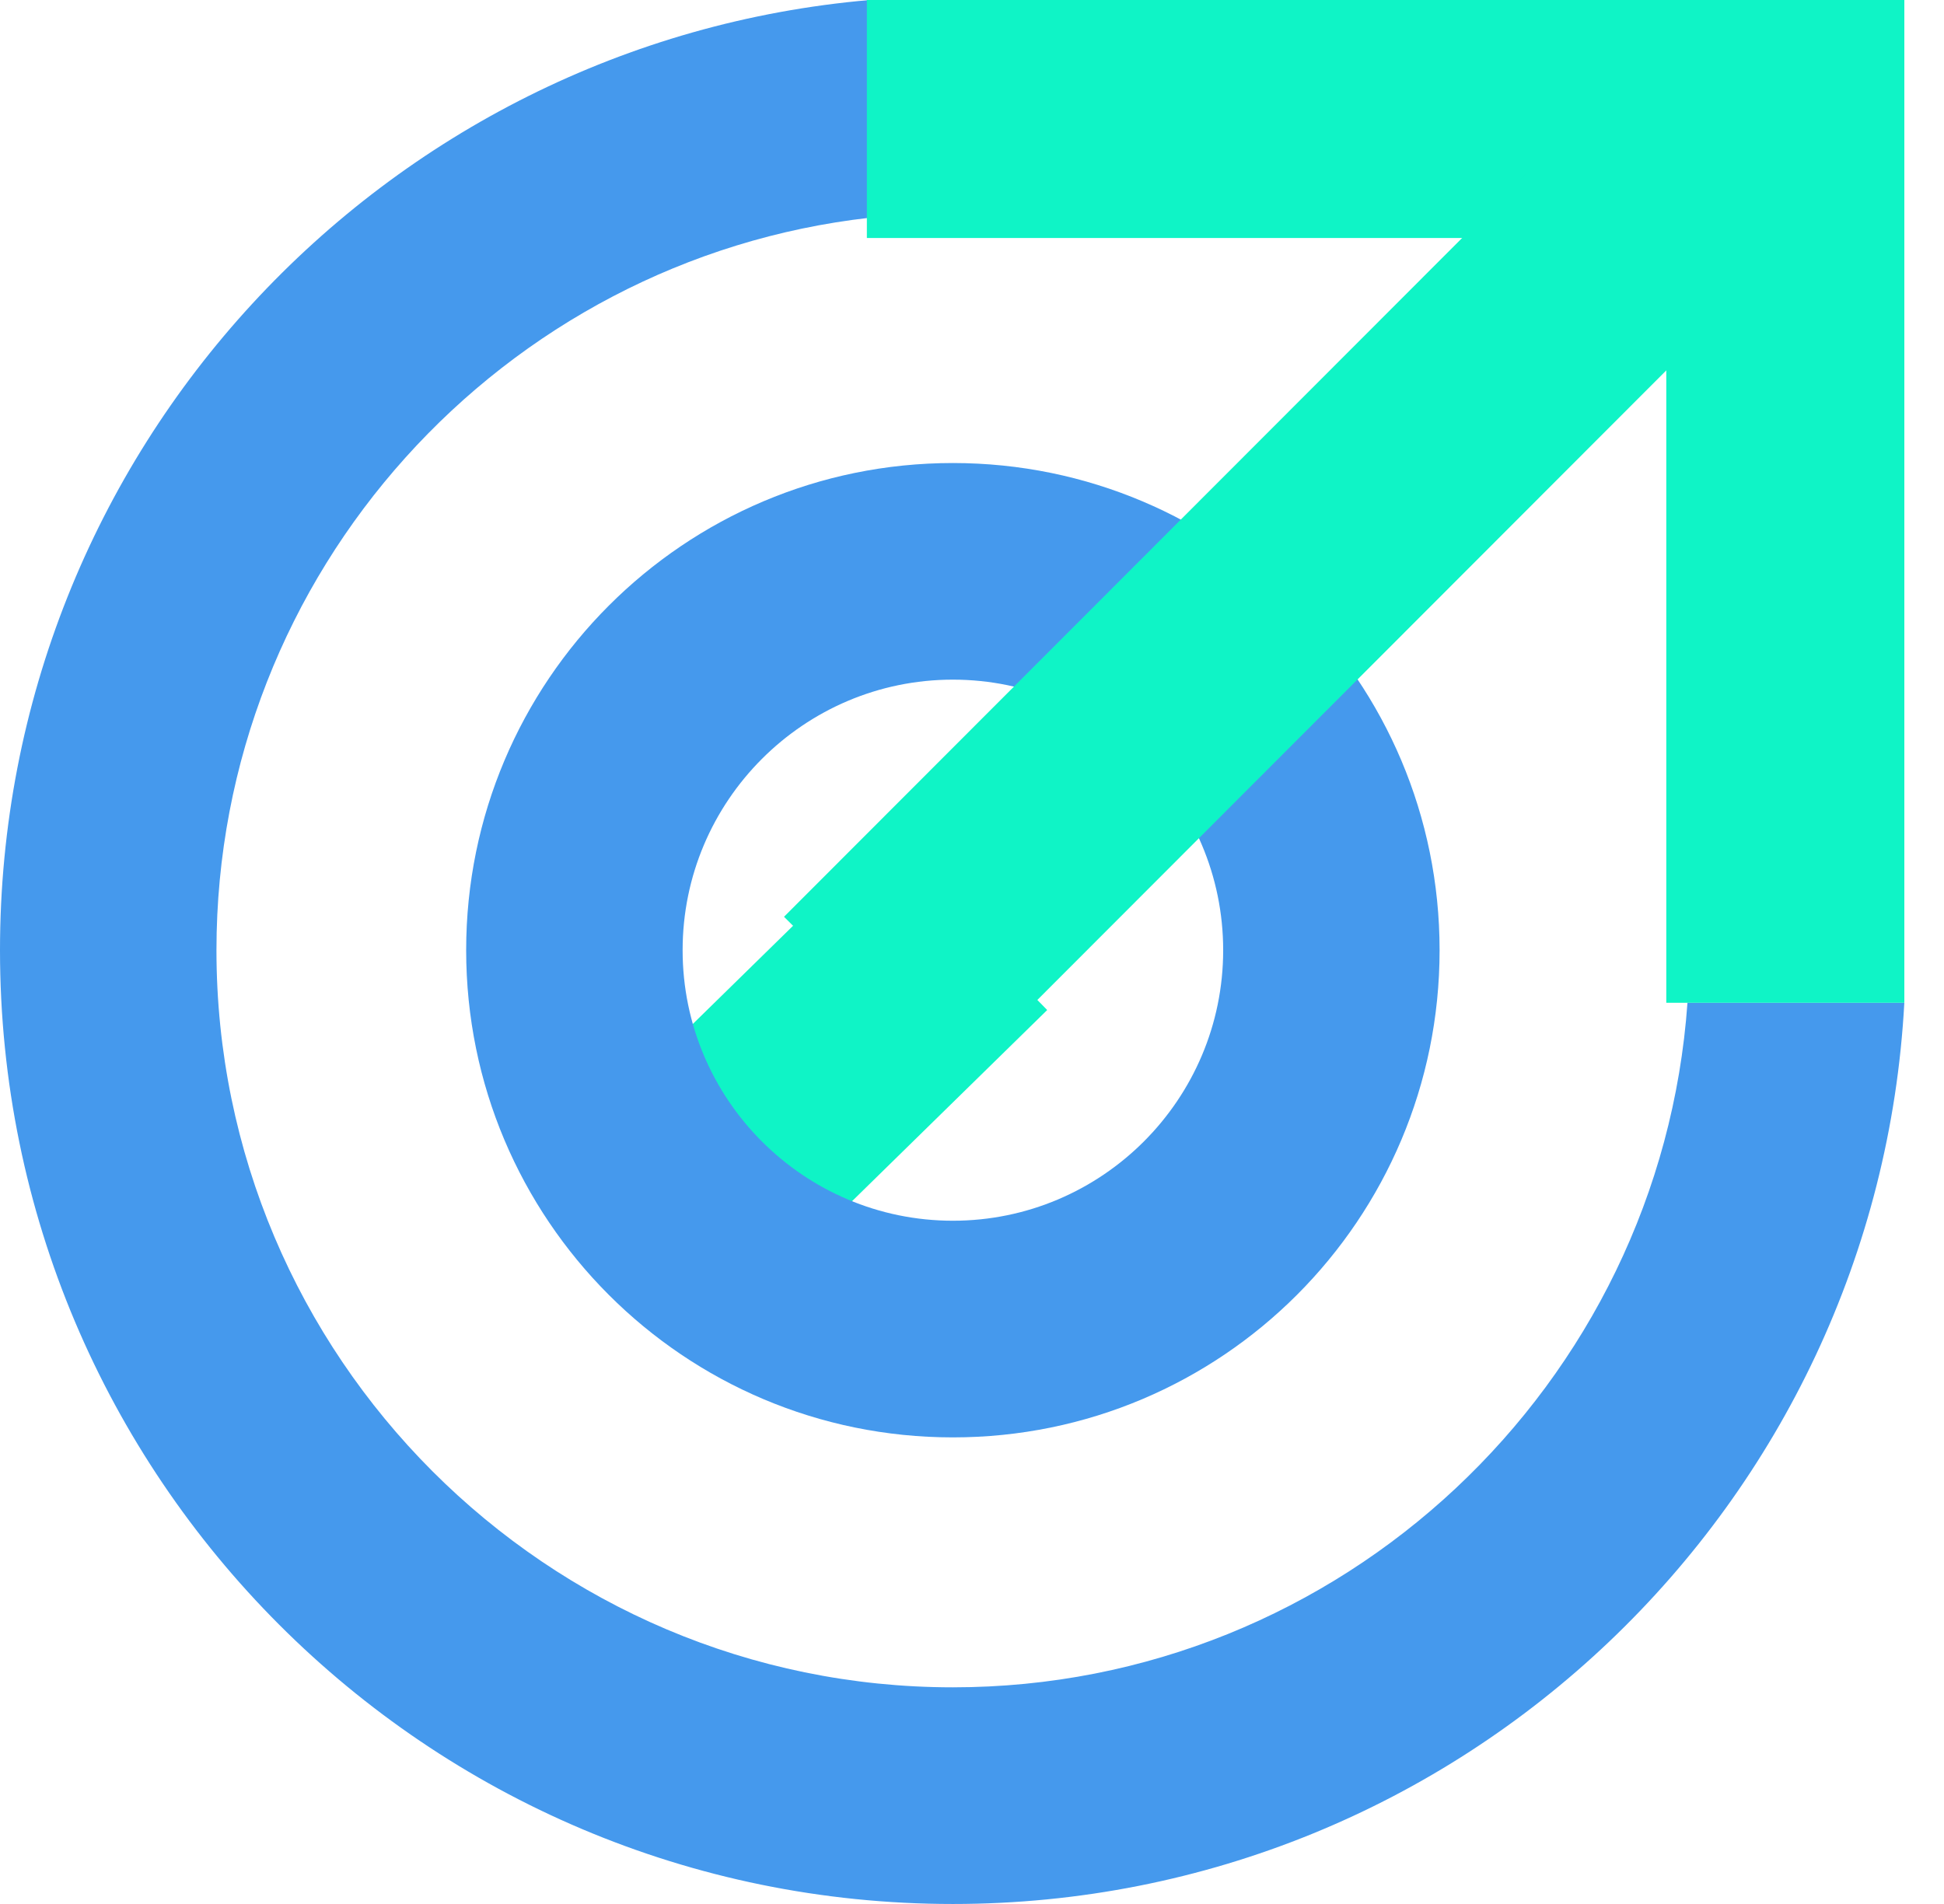
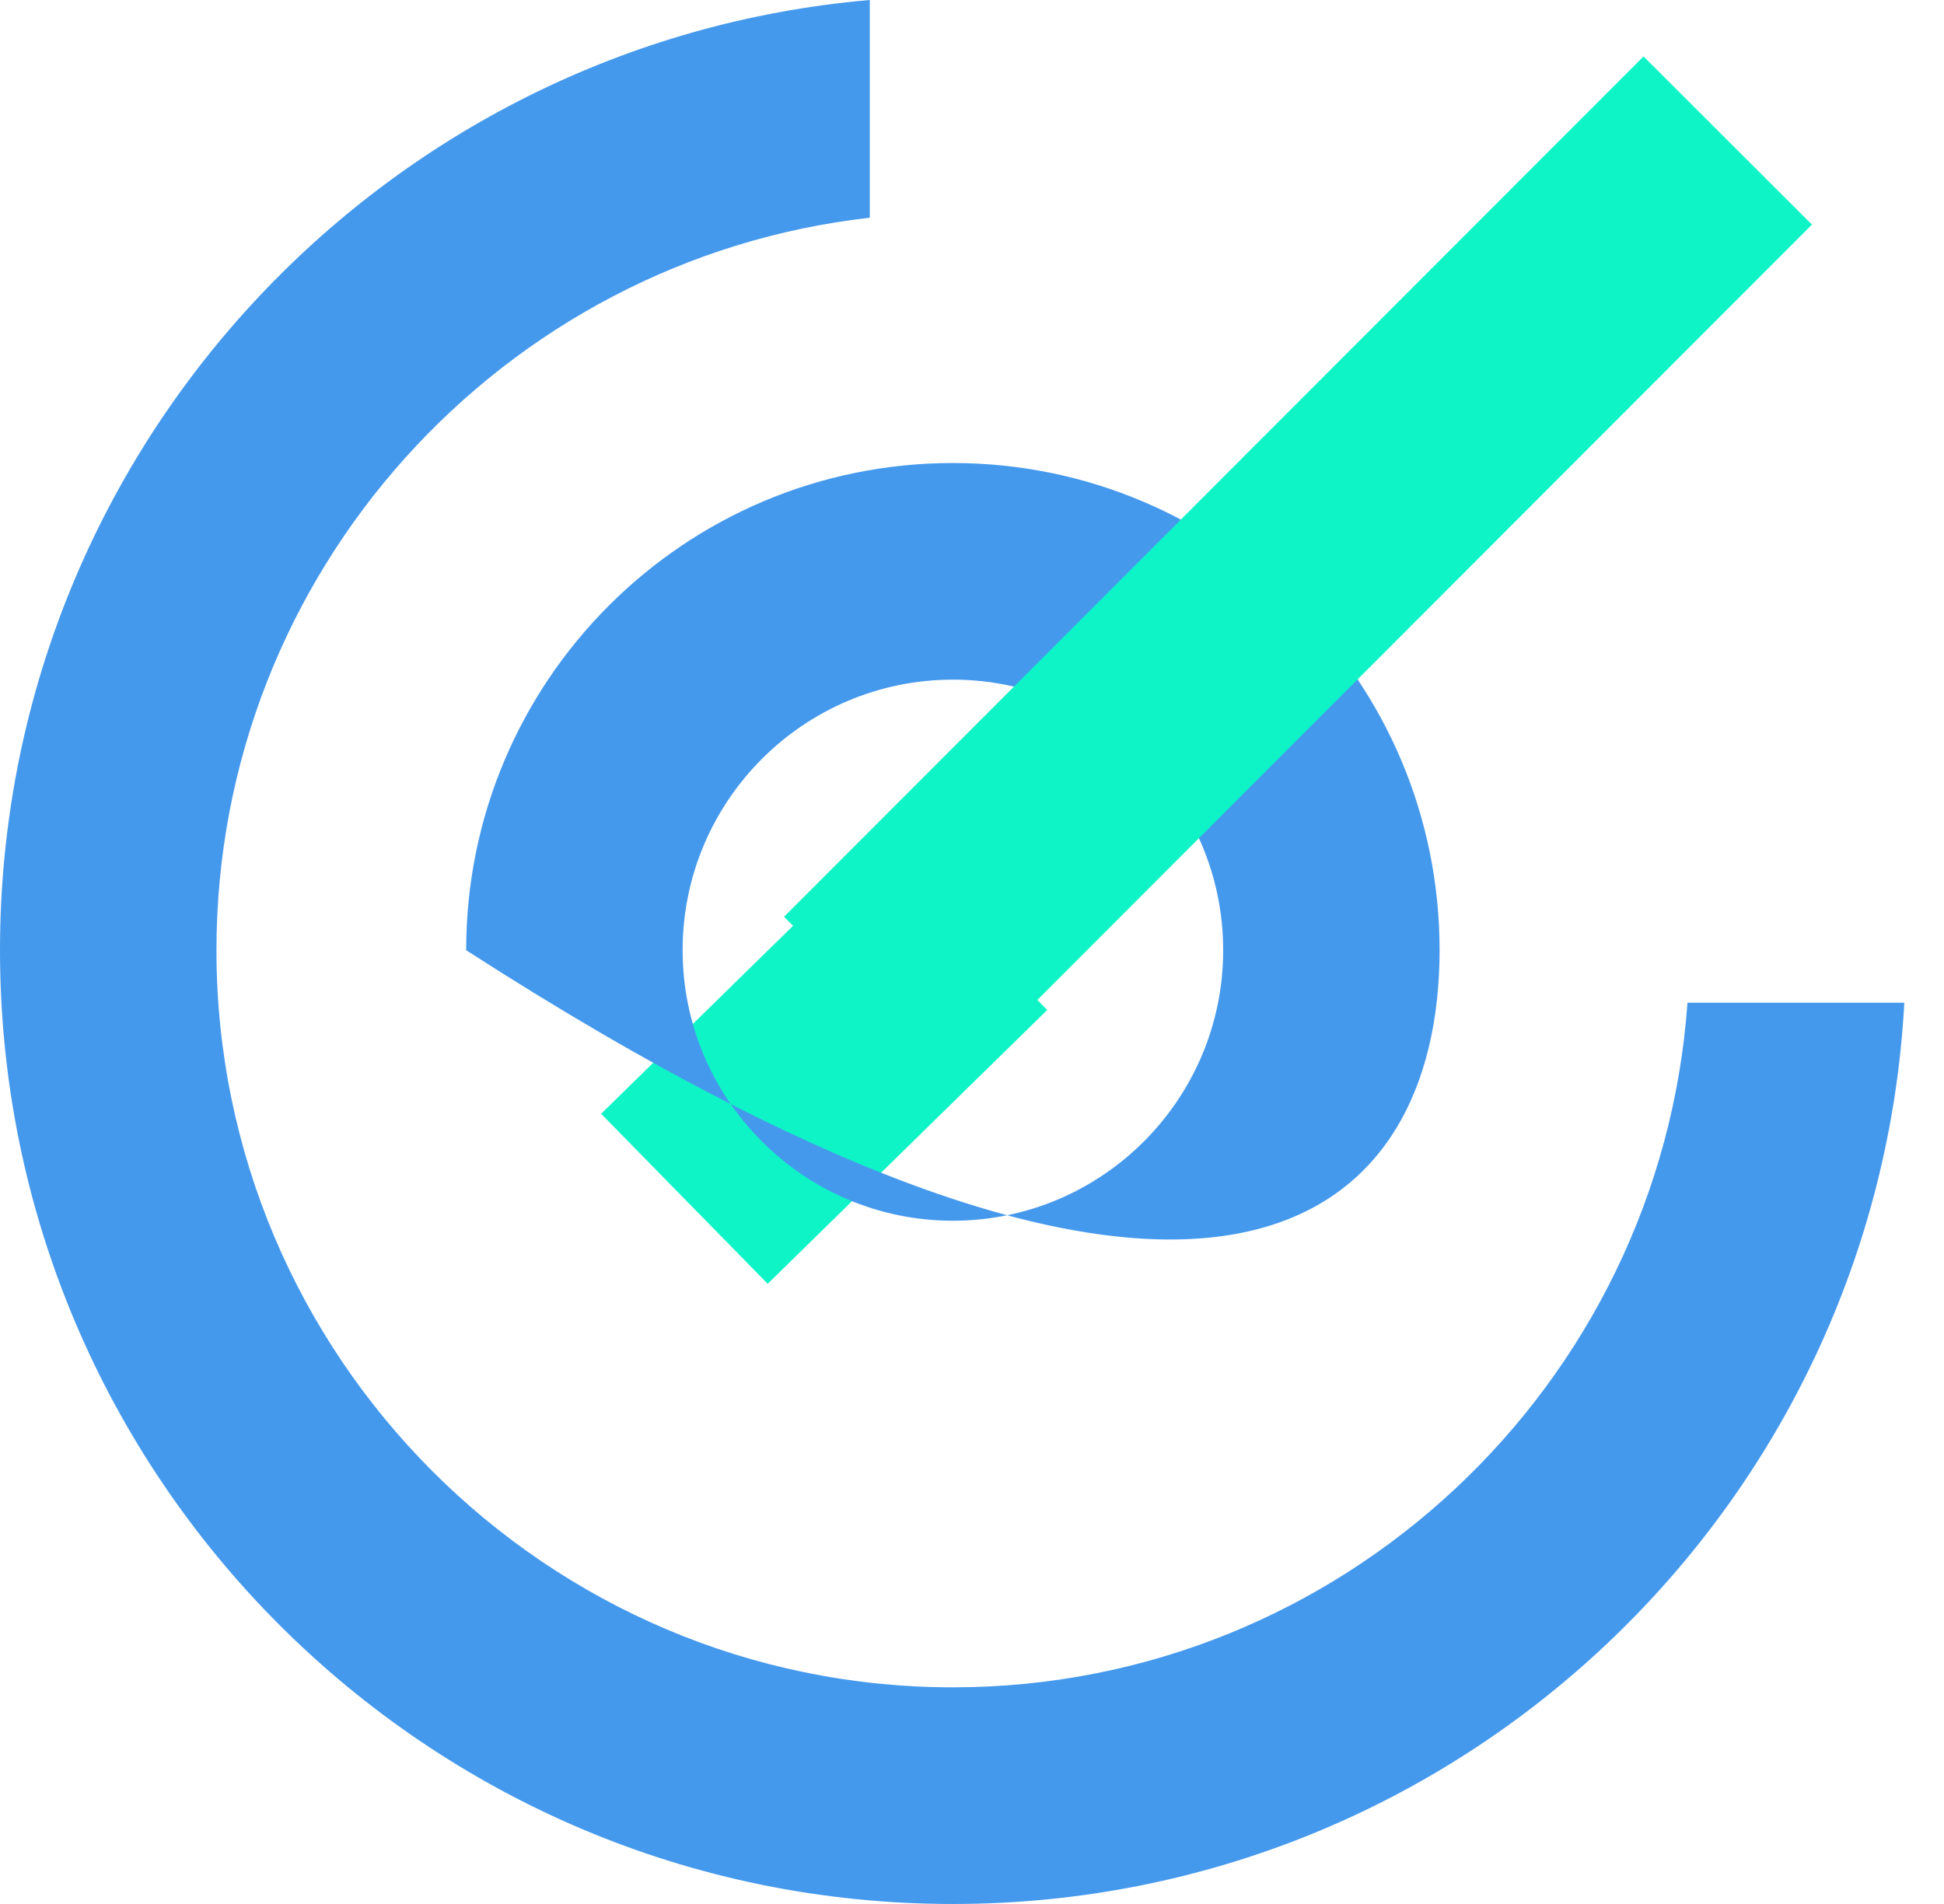
<svg xmlns="http://www.w3.org/2000/svg" width="49" height="48" viewBox="0 0 49 48" fill="none">
  <path d="M24.296 23.32L17.251 30.222" stroke="#0FF4C6" stroke-width="6" stroke-miterlimit="10" />
  <path fill-rule="evenodd" clip-rule="evenodd" d="M21.924 0C9.641 1.062 0 11.382 0 23.955C0 37.234 10.754 48 24.018 48C36.838 48 47.313 37.942 48 25.279H42.534C41.853 34.911 33.809 42.538 24.018 42.538C13.782 42.538 5.456 34.202 5.456 23.955C5.456 14.416 12.67 6.533 21.924 5.489V0Z" fill="#4599ED" />
-   <path d="M21.85 3H45L45 25.28" stroke="#0FF4C6" stroke-width="6" stroke-miterlimit="10" />
-   <path d="M24.018 17.134C27.776 17.134 30.831 20.193 30.831 23.955C30.831 27.716 27.776 30.775 24.018 30.775C20.261 30.775 17.206 27.716 17.206 23.955C17.206 20.193 20.261 17.134 24.018 17.134ZM24.018 11.673C17.246 11.673 11.75 17.169 11.75 23.955C11.75 30.741 17.24 36.237 24.018 36.237C30.797 36.237 36.286 30.741 36.286 23.955C36.286 17.169 30.797 11.673 24.018 11.673Z" fill="#4599ED" />
+   <path d="M24.018 17.134C27.776 17.134 30.831 20.193 30.831 23.955C30.831 27.716 27.776 30.775 24.018 30.775C20.261 30.775 17.206 27.716 17.206 23.955C17.206 20.193 20.261 17.134 24.018 17.134ZM24.018 11.673C17.246 11.673 11.75 17.169 11.75 23.955C30.797 36.237 36.286 30.741 36.286 23.955C36.286 17.169 30.797 11.673 24.018 11.673Z" fill="#4599ED" />
  <path d="M43.549 3.542L21.884 25.232" stroke="#0FF4C6" stroke-width="6" stroke-miterlimit="10" />
</svg>